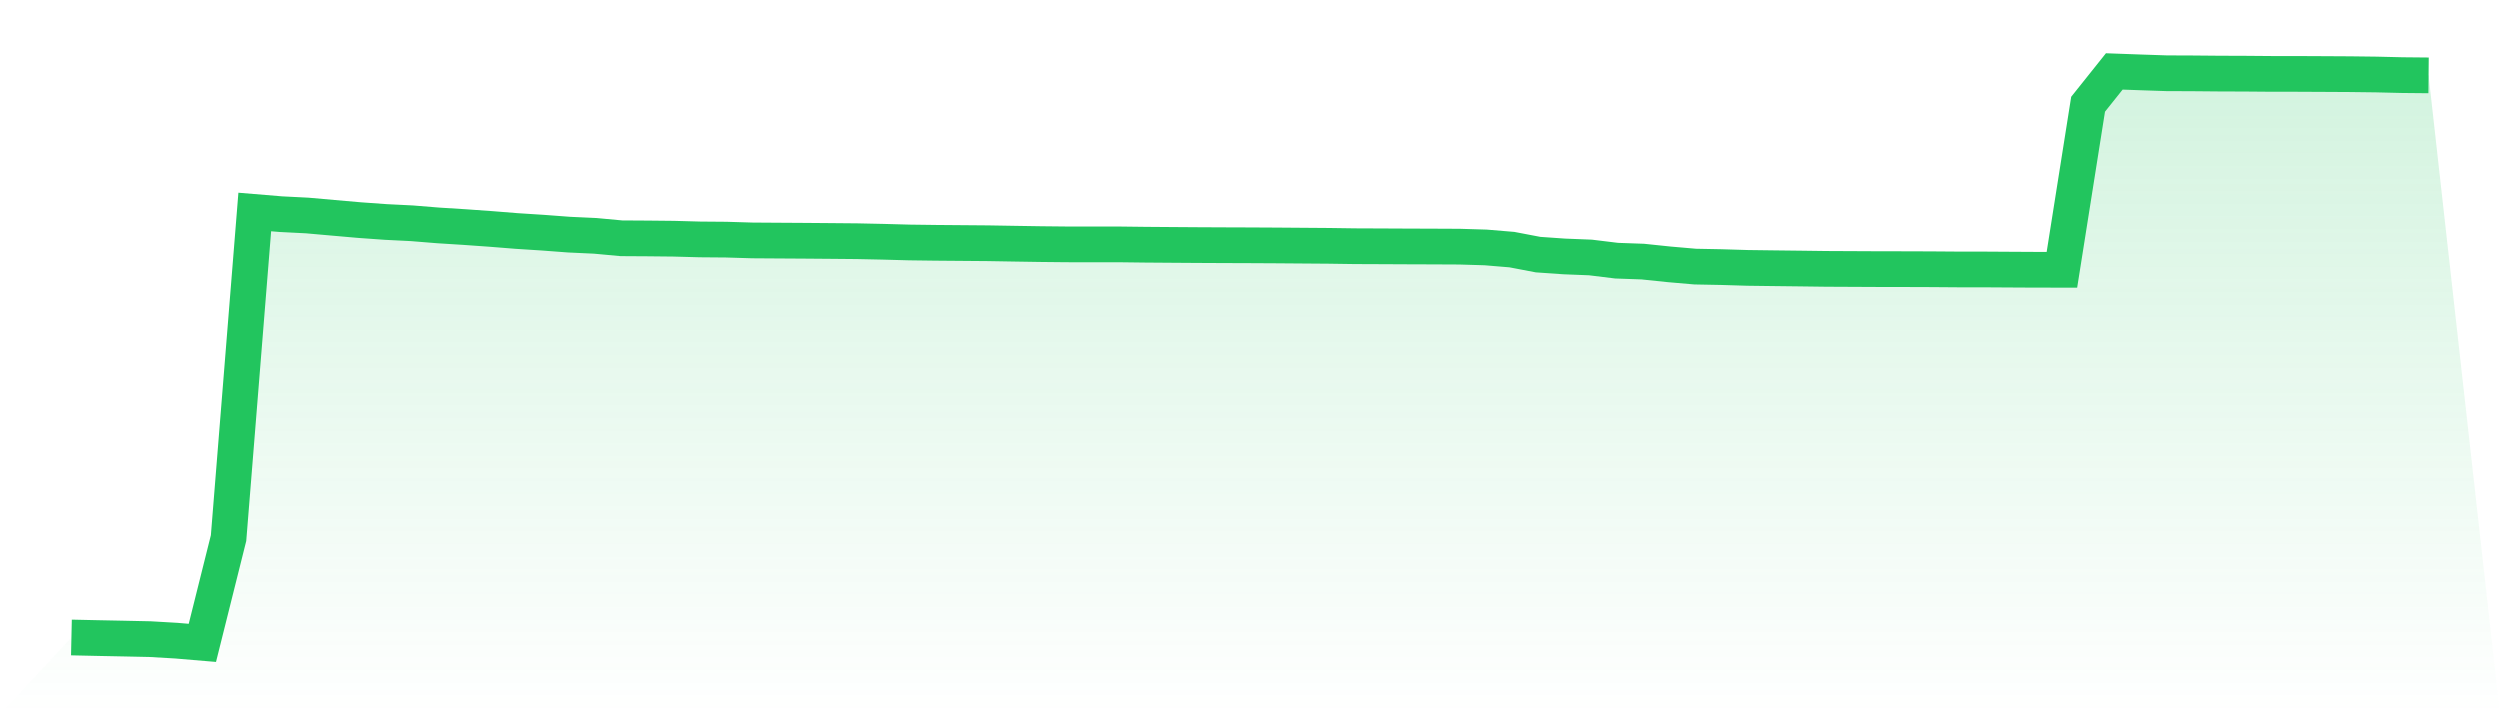
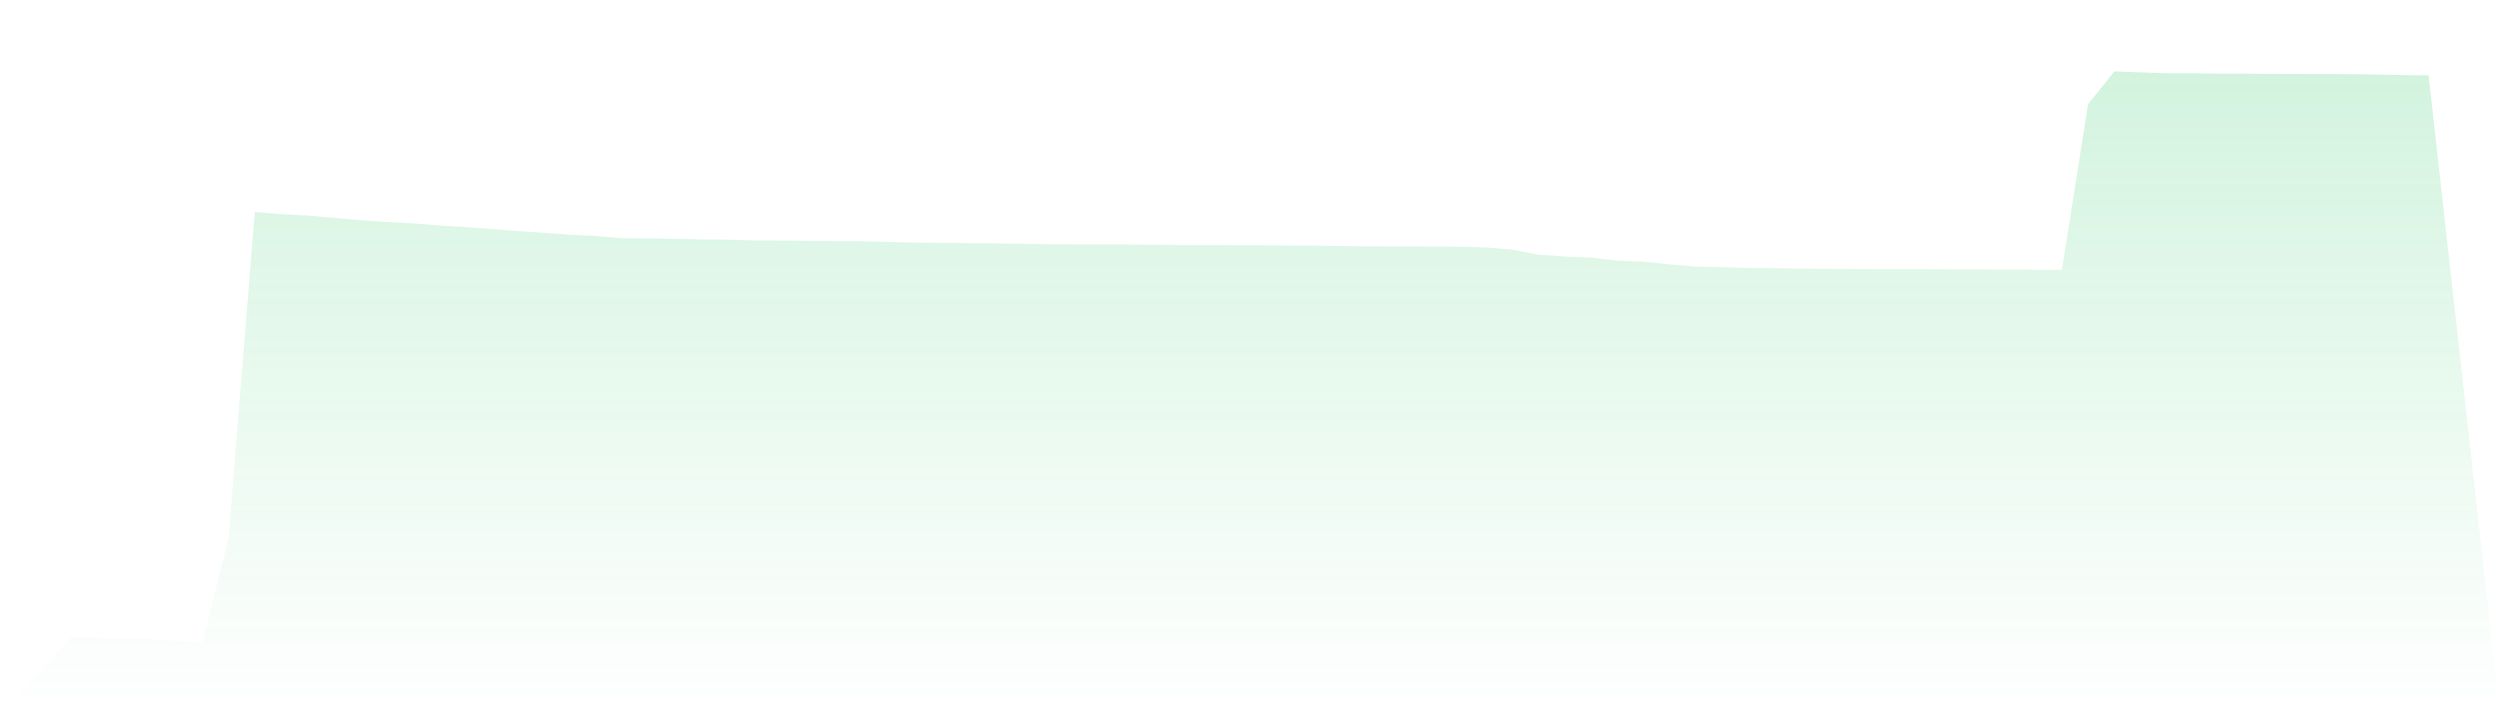
<svg xmlns="http://www.w3.org/2000/svg" viewBox="0 0 140 40">
  <defs>
    <linearGradient id="gradient" x1="0" x2="0" y1="0" y2="1">
      <stop offset="0%" stop-color="#22c55e" stop-opacity="0.2" />
      <stop offset="100%" stop-color="#22c55e" stop-opacity="0" />
    </linearGradient>
  </defs>
  <path d="M4,35.699 L4,35.699 L5.467,35.731 L6.933,35.76 L8.4,35.791 L9.867,35.876 L11.333,36 L12.8,30.131 L14.267,11.872 L15.733,11.994 L17.2,12.068 L18.667,12.198 L20.133,12.326 L21.6,12.431 L23.067,12.504 L24.533,12.623 L26,12.715 L27.467,12.819 L28.933,12.936 L30.4,13.03 L31.867,13.14 L33.333,13.208 L34.8,13.344 L36.267,13.353 L37.733,13.368 L39.2,13.408 L40.667,13.42 L42.133,13.464 L43.6,13.474 L45.067,13.483 L46.533,13.495 L48,13.508 L49.467,13.539 L50.933,13.579 L52.4,13.598 L53.867,13.61 L55.333,13.622 L56.8,13.647 L58.267,13.67 L59.733,13.685 L61.2,13.687 L62.667,13.686 L64.133,13.704 L65.6,13.715 L67.067,13.725 L68.533,13.732 L70,13.737 L71.467,13.745 L72.933,13.756 L74.4,13.767 L75.867,13.788 L77.333,13.794 L78.8,13.801 L80.267,13.806 L81.733,13.813 L83.2,13.857 L84.667,13.979 L86.133,14.259 L87.6,14.361 L89.067,14.419 L90.533,14.598 L92,14.65 L93.467,14.803 L94.933,14.93 L96.4,14.958 L97.867,15.002 L99.333,15.021 L100.8,15.038 L102.267,15.057 L103.733,15.064 L105.2,15.071 L106.667,15.073 L108.133,15.078 L109.6,15.089 L111.067,15.09 L112.533,15.099 L114,15.107 L115.467,15.108 L116.933,5.838 L118.4,4 L119.867,4.053 L121.333,4.102 L122.8,4.108 L124.267,4.121 L125.733,4.126 L127.2,4.138 L128.667,4.139 L130.133,4.146 L131.6,4.154 L133.067,4.172 L134.533,4.207 L136,4.221 L140,40 L0,40 z" fill="url(#gradient)" />
-   <path d="M4,35.699 L4,35.699 L5.467,35.731 L6.933,35.76 L8.4,35.791 L9.867,35.876 L11.333,36 L12.8,30.131 L14.267,11.872 L15.733,11.994 L17.2,12.068 L18.667,12.198 L20.133,12.326 L21.6,12.431 L23.067,12.504 L24.533,12.623 L26,12.715 L27.467,12.819 L28.933,12.936 L30.4,13.03 L31.867,13.14 L33.333,13.208 L34.8,13.344 L36.267,13.353 L37.733,13.368 L39.2,13.408 L40.667,13.42 L42.133,13.464 L43.6,13.474 L45.067,13.483 L46.533,13.495 L48,13.508 L49.467,13.539 L50.933,13.579 L52.4,13.598 L53.867,13.61 L55.333,13.622 L56.8,13.647 L58.267,13.67 L59.733,13.685 L61.2,13.687 L62.667,13.686 L64.133,13.704 L65.6,13.715 L67.067,13.725 L68.533,13.732 L70,13.737 L71.467,13.745 L72.933,13.756 L74.4,13.767 L75.867,13.788 L77.333,13.794 L78.8,13.801 L80.267,13.806 L81.733,13.813 L83.2,13.857 L84.667,13.979 L86.133,14.259 L87.6,14.361 L89.067,14.419 L90.533,14.598 L92,14.65 L93.467,14.803 L94.933,14.93 L96.4,14.958 L97.867,15.002 L99.333,15.021 L100.8,15.038 L102.267,15.057 L103.733,15.064 L105.2,15.071 L106.667,15.073 L108.133,15.078 L109.6,15.089 L111.067,15.09 L112.533,15.099 L114,15.107 L115.467,15.108 L116.933,5.838 L118.4,4 L119.867,4.053 L121.333,4.102 L122.8,4.108 L124.267,4.121 L125.733,4.126 L127.2,4.138 L128.667,4.139 L130.133,4.146 L131.6,4.154 L133.067,4.172 L134.533,4.207 L136,4.221" fill="none" stroke="#22c55e" stroke-width="2" />
</svg>